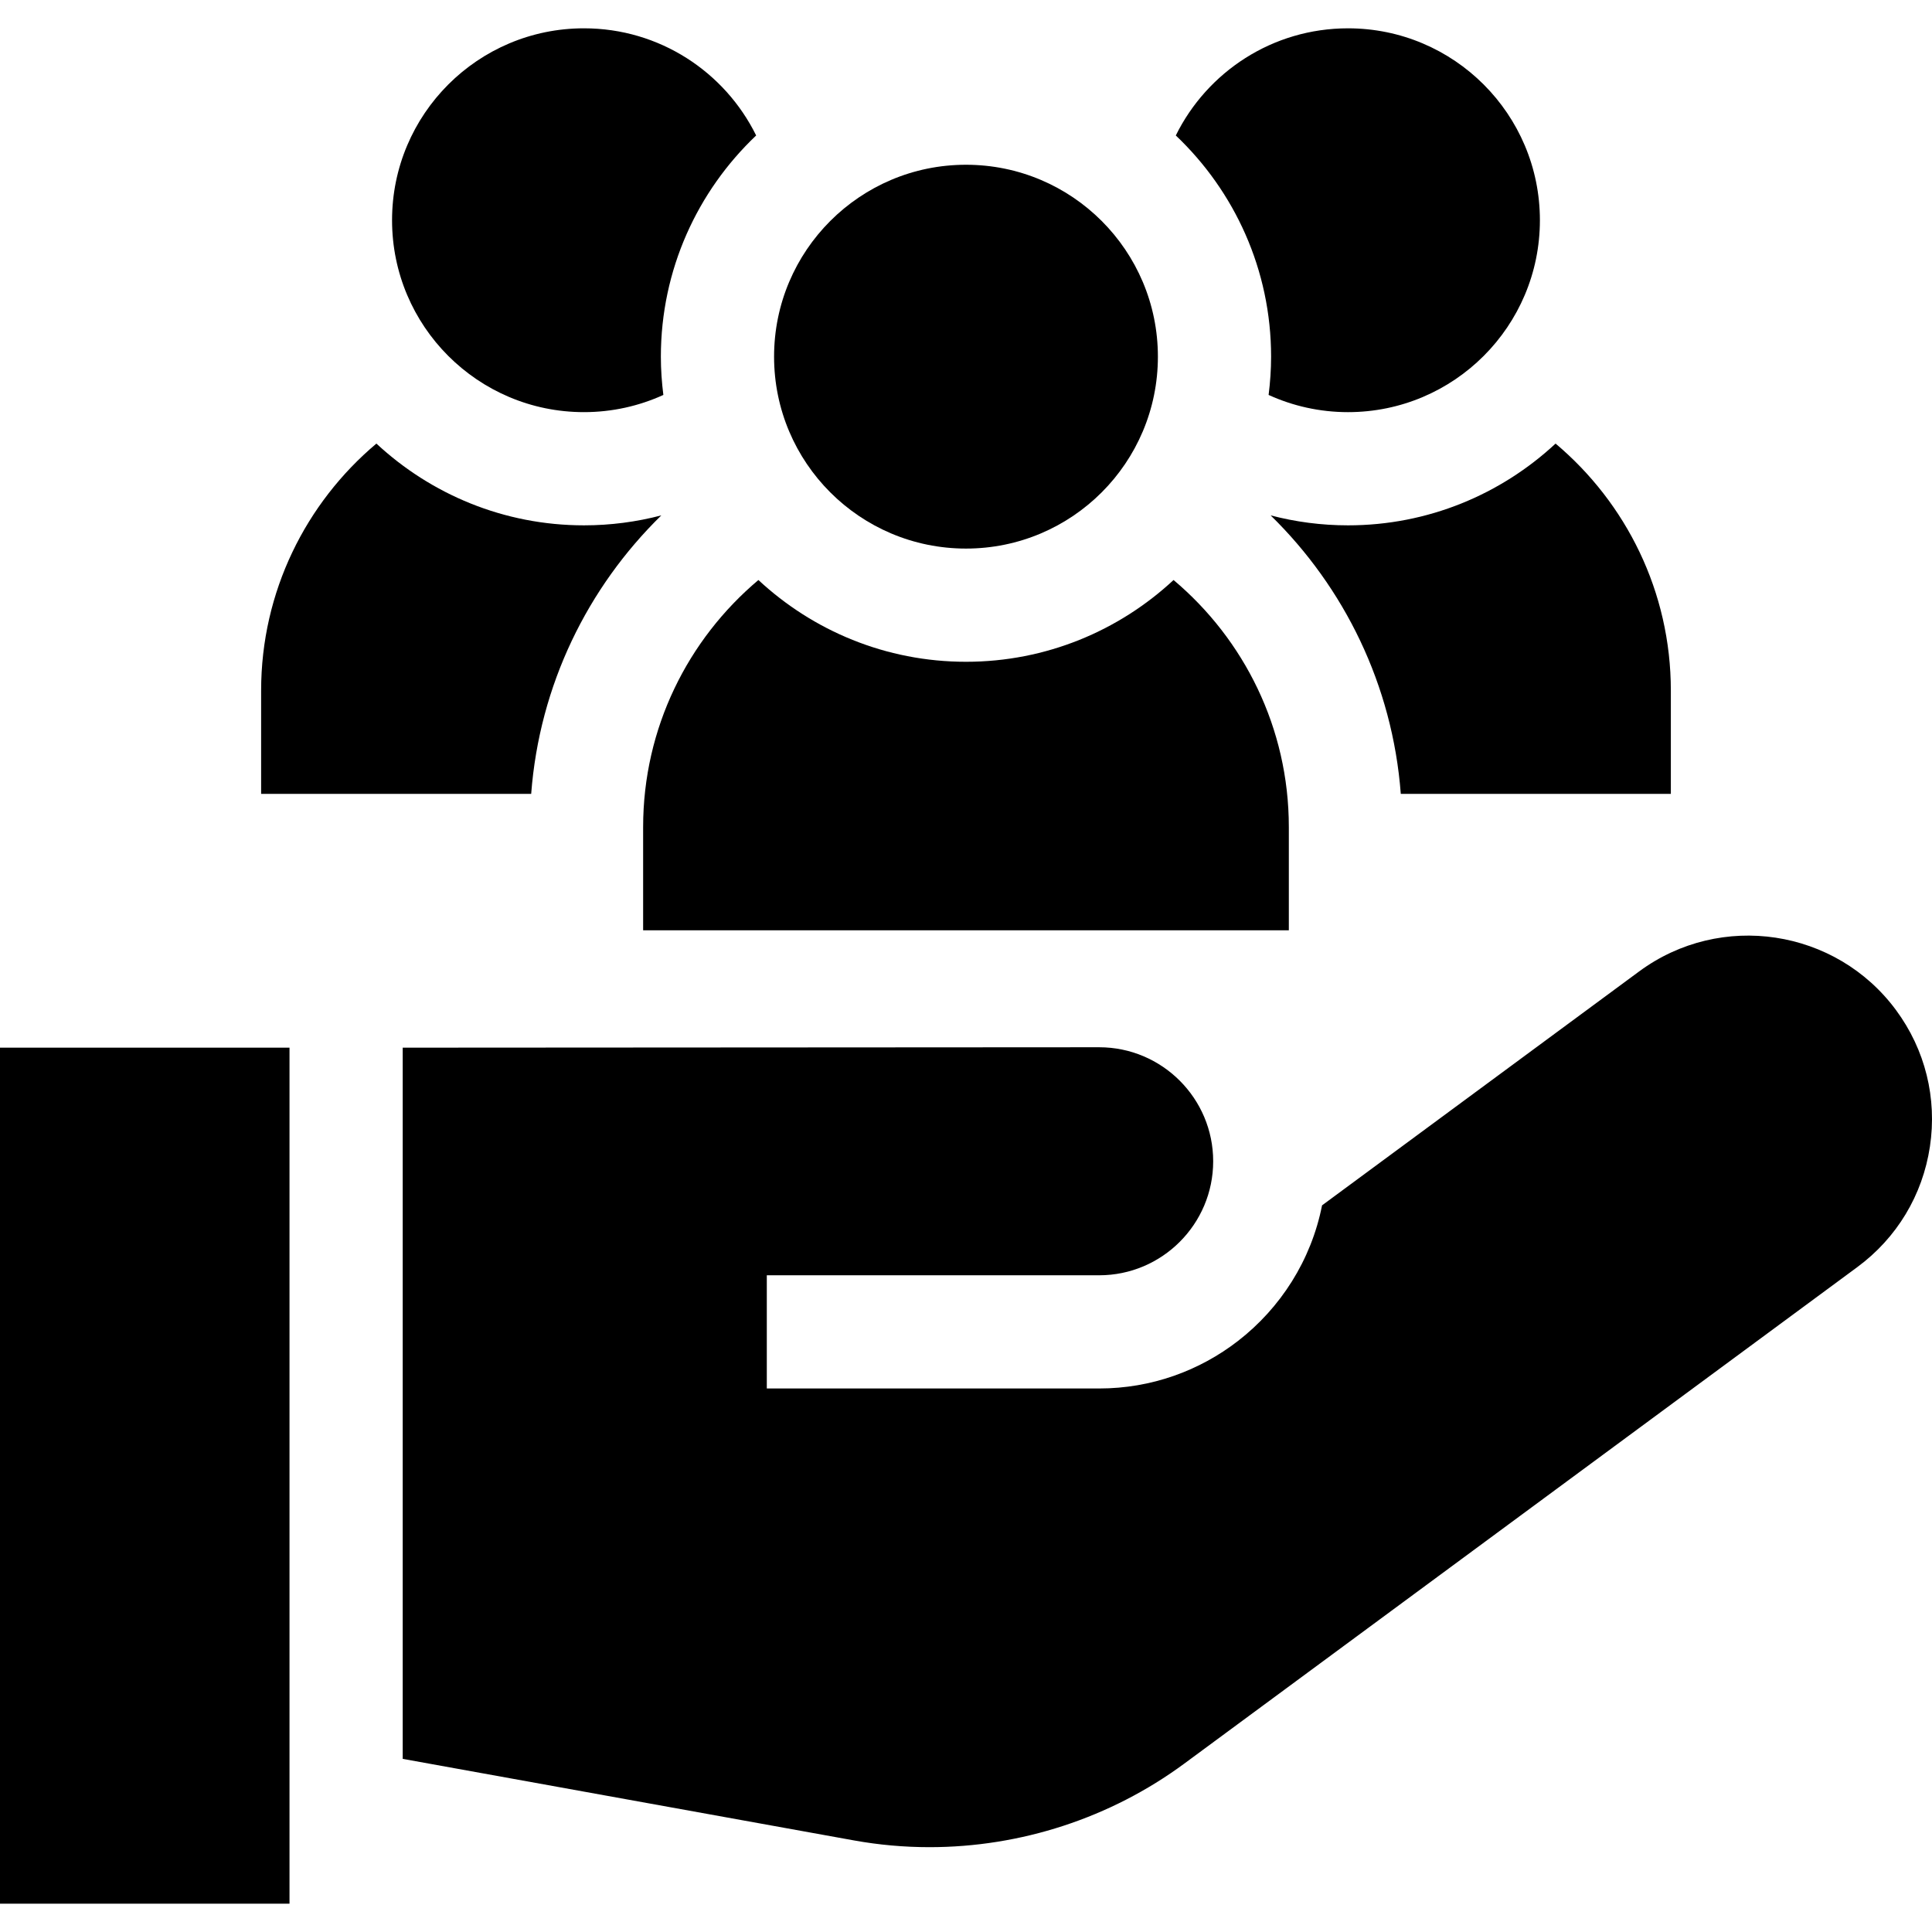
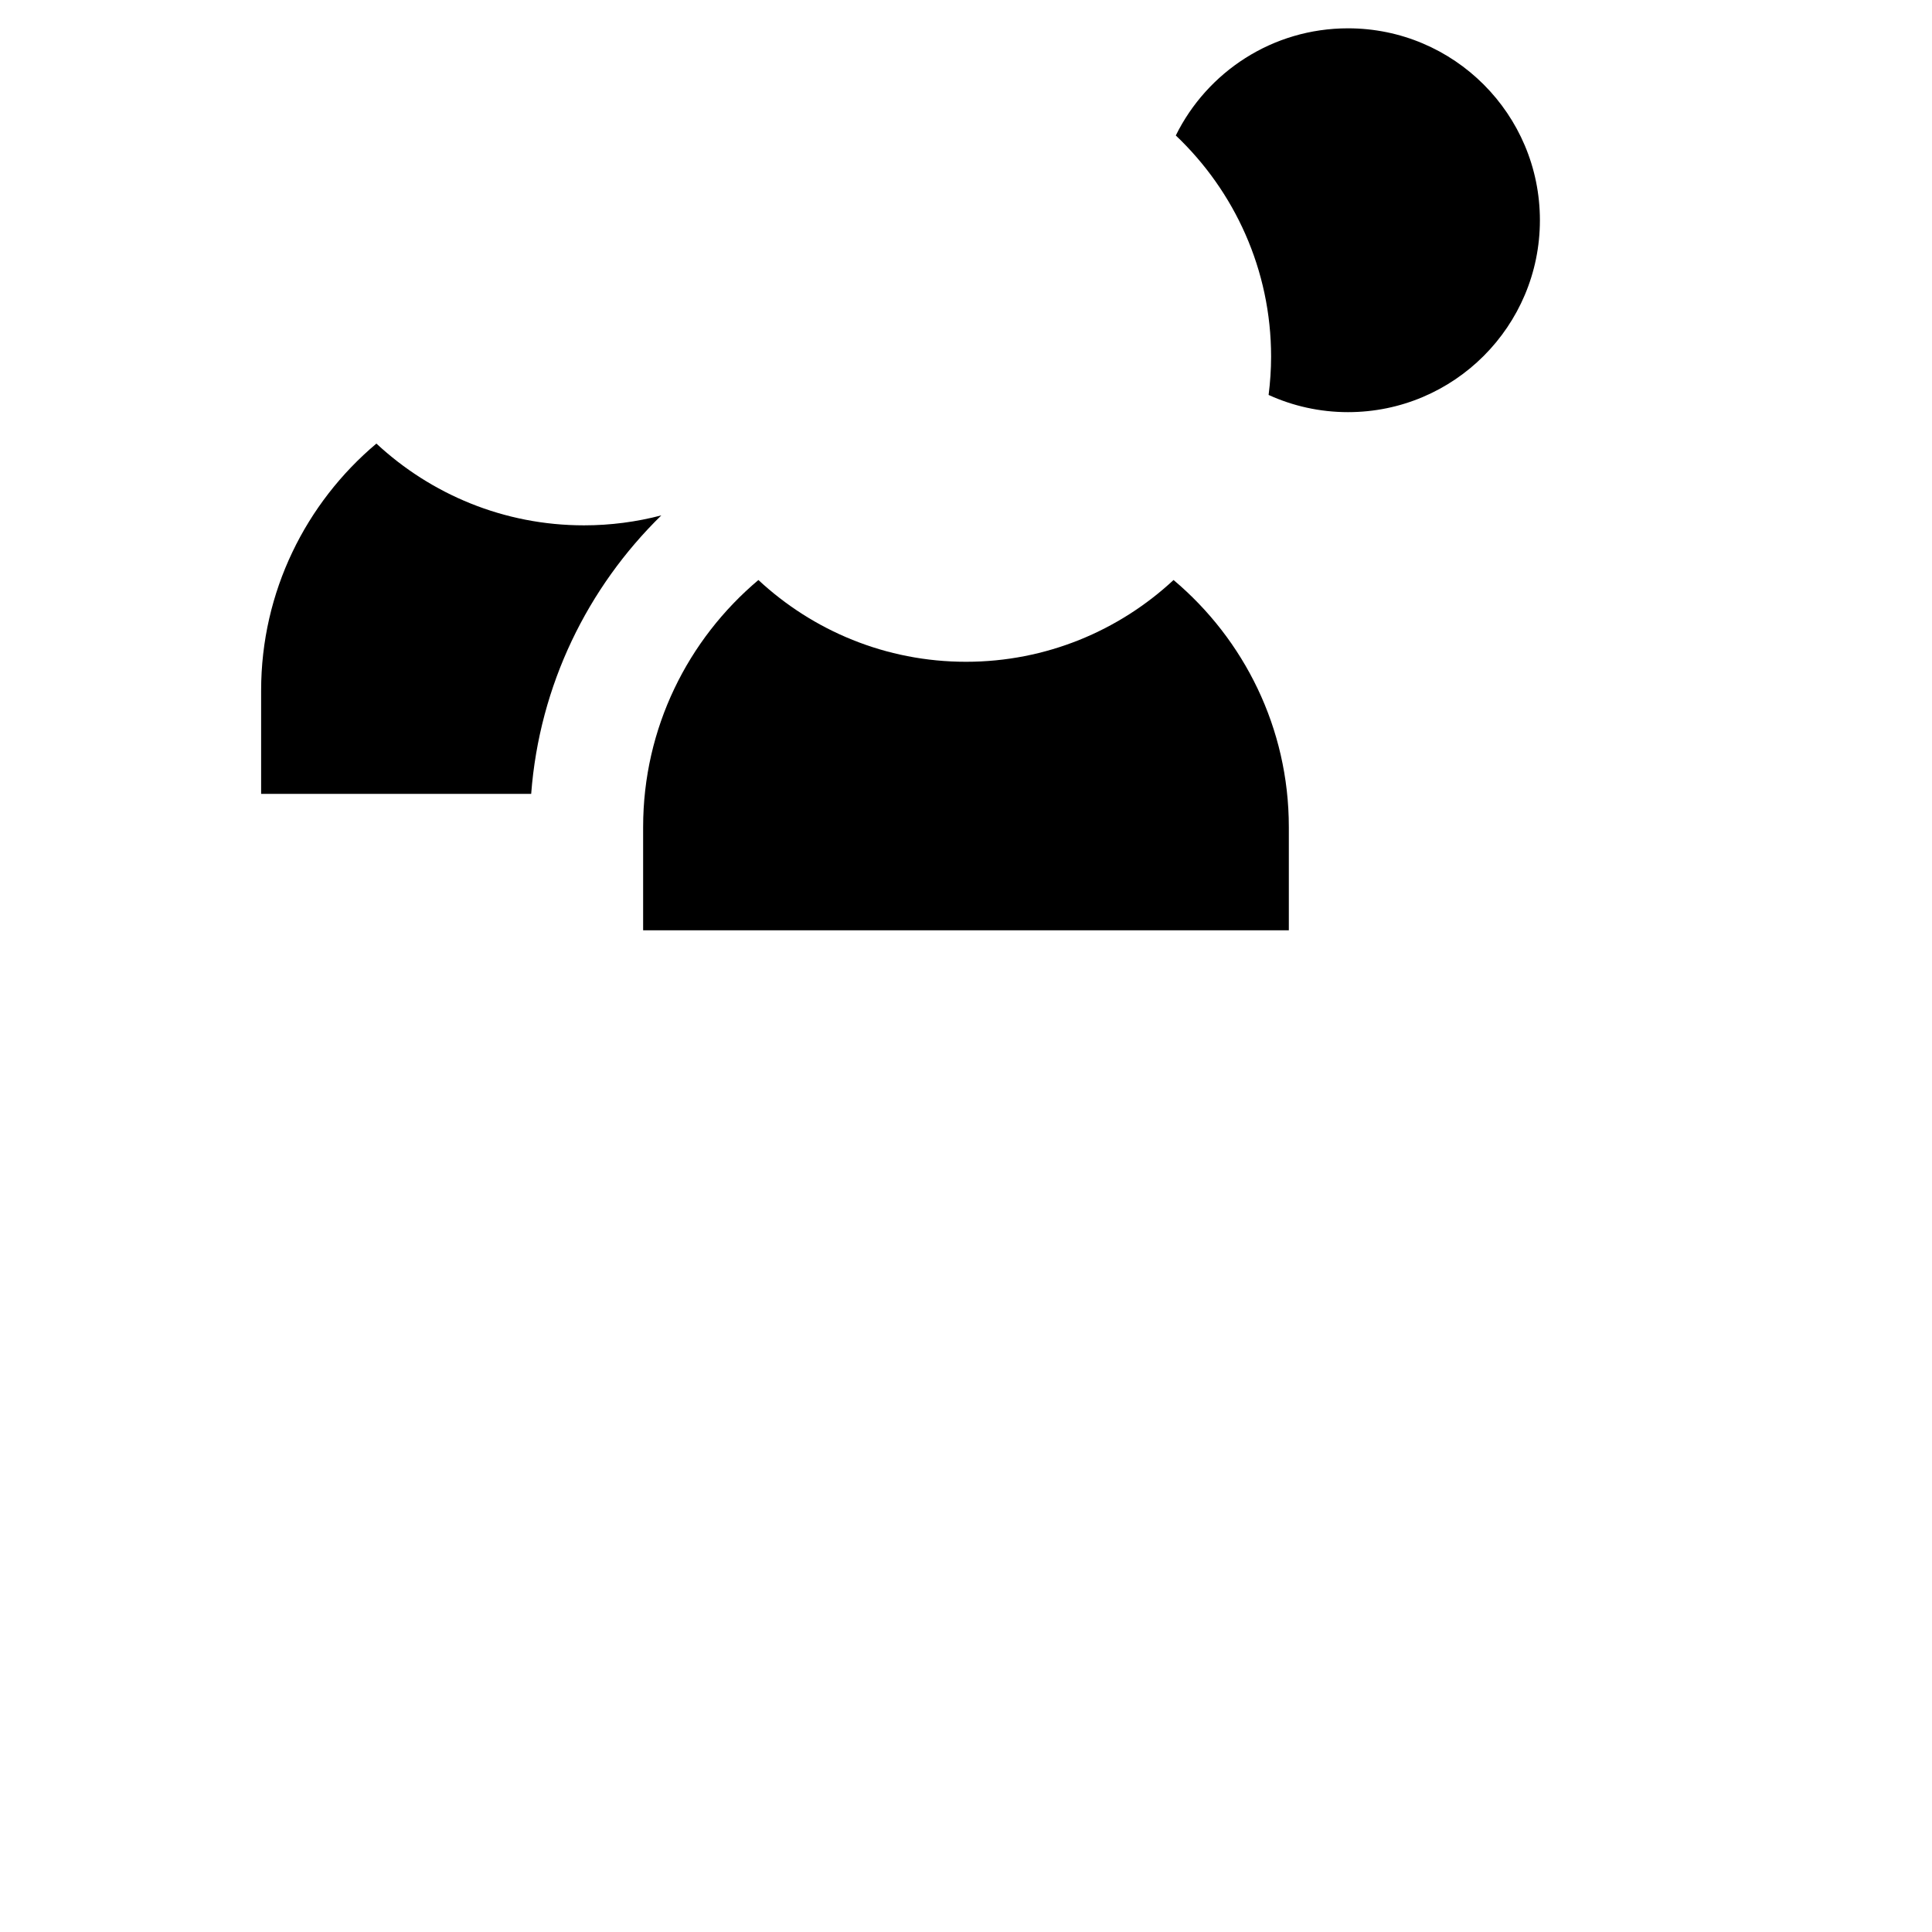
<svg xmlns="http://www.w3.org/2000/svg" id="Capa_1" enable-background="new 0 0 512.008 512.008" viewBox="0 0 512.008 512.008">
  <g>
-     <path d="m357.239 139.223c-7.083 0-13.953-.922-20.504-2.641 19.509 19.074 32.314 44.975 34.493 73.801h71.571v-27.366c0-26.245-11.888-49.756-30.55-65.463-14.443 13.431-33.778 21.669-55.01 21.669z" />
    <path d="m336.859 94.522c0 3.437-.24 6.817-.659 10.143 6.413 2.919 13.532 4.558 21.038 4.558 28.089 0 50.859-22.771 50.859-50.859s-22.77-50.859-50.859-50.859c-20.024 0-37.337 11.576-45.633 28.397 15.537 14.743 25.254 35.562 25.254 58.62z" />
    <path d="m175.265 136.582c-6.551 1.719-13.421 2.641-20.504 2.641-21.232 0-40.568-8.238-55.01-21.67-18.662 15.708-30.55 39.219-30.55 65.463v27.366h71.571c2.179-28.825 14.984-54.727 34.493-73.8z" />
-     <path d="m175.799 104.665c-.418-3.325-.659-6.706-.659-10.143 0-23.058 9.717-43.877 25.253-58.621-8.296-16.821-25.609-28.397-45.633-28.397-28.089 0-50.859 22.771-50.859 50.859s22.77 50.859 50.859 50.859c7.507.001 14.626-1.638 21.039-4.557z" />
-     <path d="m0 277.645h76.723v226.859h-76.723z" />
-     <path d="m502.49 267.712c-15.939-21.6-46.481-26.212-68.084-10.276l-84.043 62c-2.87 14.535-10.989 27.198-22.29 35.945-10.181 7.88-22.936 12.586-36.777 12.586h-88.081v-30h88.081c16.661 0 30.215-13.554 30.215-30.215s-13.555-30.215-30.215-30.215l-184.572.109v188.478l119.571 21.61c6.646 1.201 13.349 1.792 20.033 1.792 24.105 0 47.923-7.686 67.52-22.143l178.368-131.585c10.465-7.721 17.297-19.055 19.238-31.914s-1.244-25.707-8.964-36.172z" />
-     <path d="m341.56 219.175c0-26.245-11.888-49.756-30.551-65.463-14.442 13.432-33.778 21.67-55.01 21.67s-40.567-8.238-55.01-21.67c-18.662 15.707-30.551 39.219-30.551 65.463v27.366h171.122z" />
-     <circle cx="256" cy="94.522" r="50.859" />
+     <path d="m341.56 219.175c0-26.245-11.888-49.756-30.551-65.463-14.442 13.432-33.778 21.67-55.01 21.67s-40.567-8.238-55.01-21.67c-18.662 15.707-30.551 39.219-30.551 65.463v27.366h171.122" />
  </g>
  <g />
  <g />
  <g />
  <g />
  <g />
  <g />
  <g />
  <g />
  <g />
  <g />
  <g />
  <g />
  <g />
  <g />
  <g />
</svg>